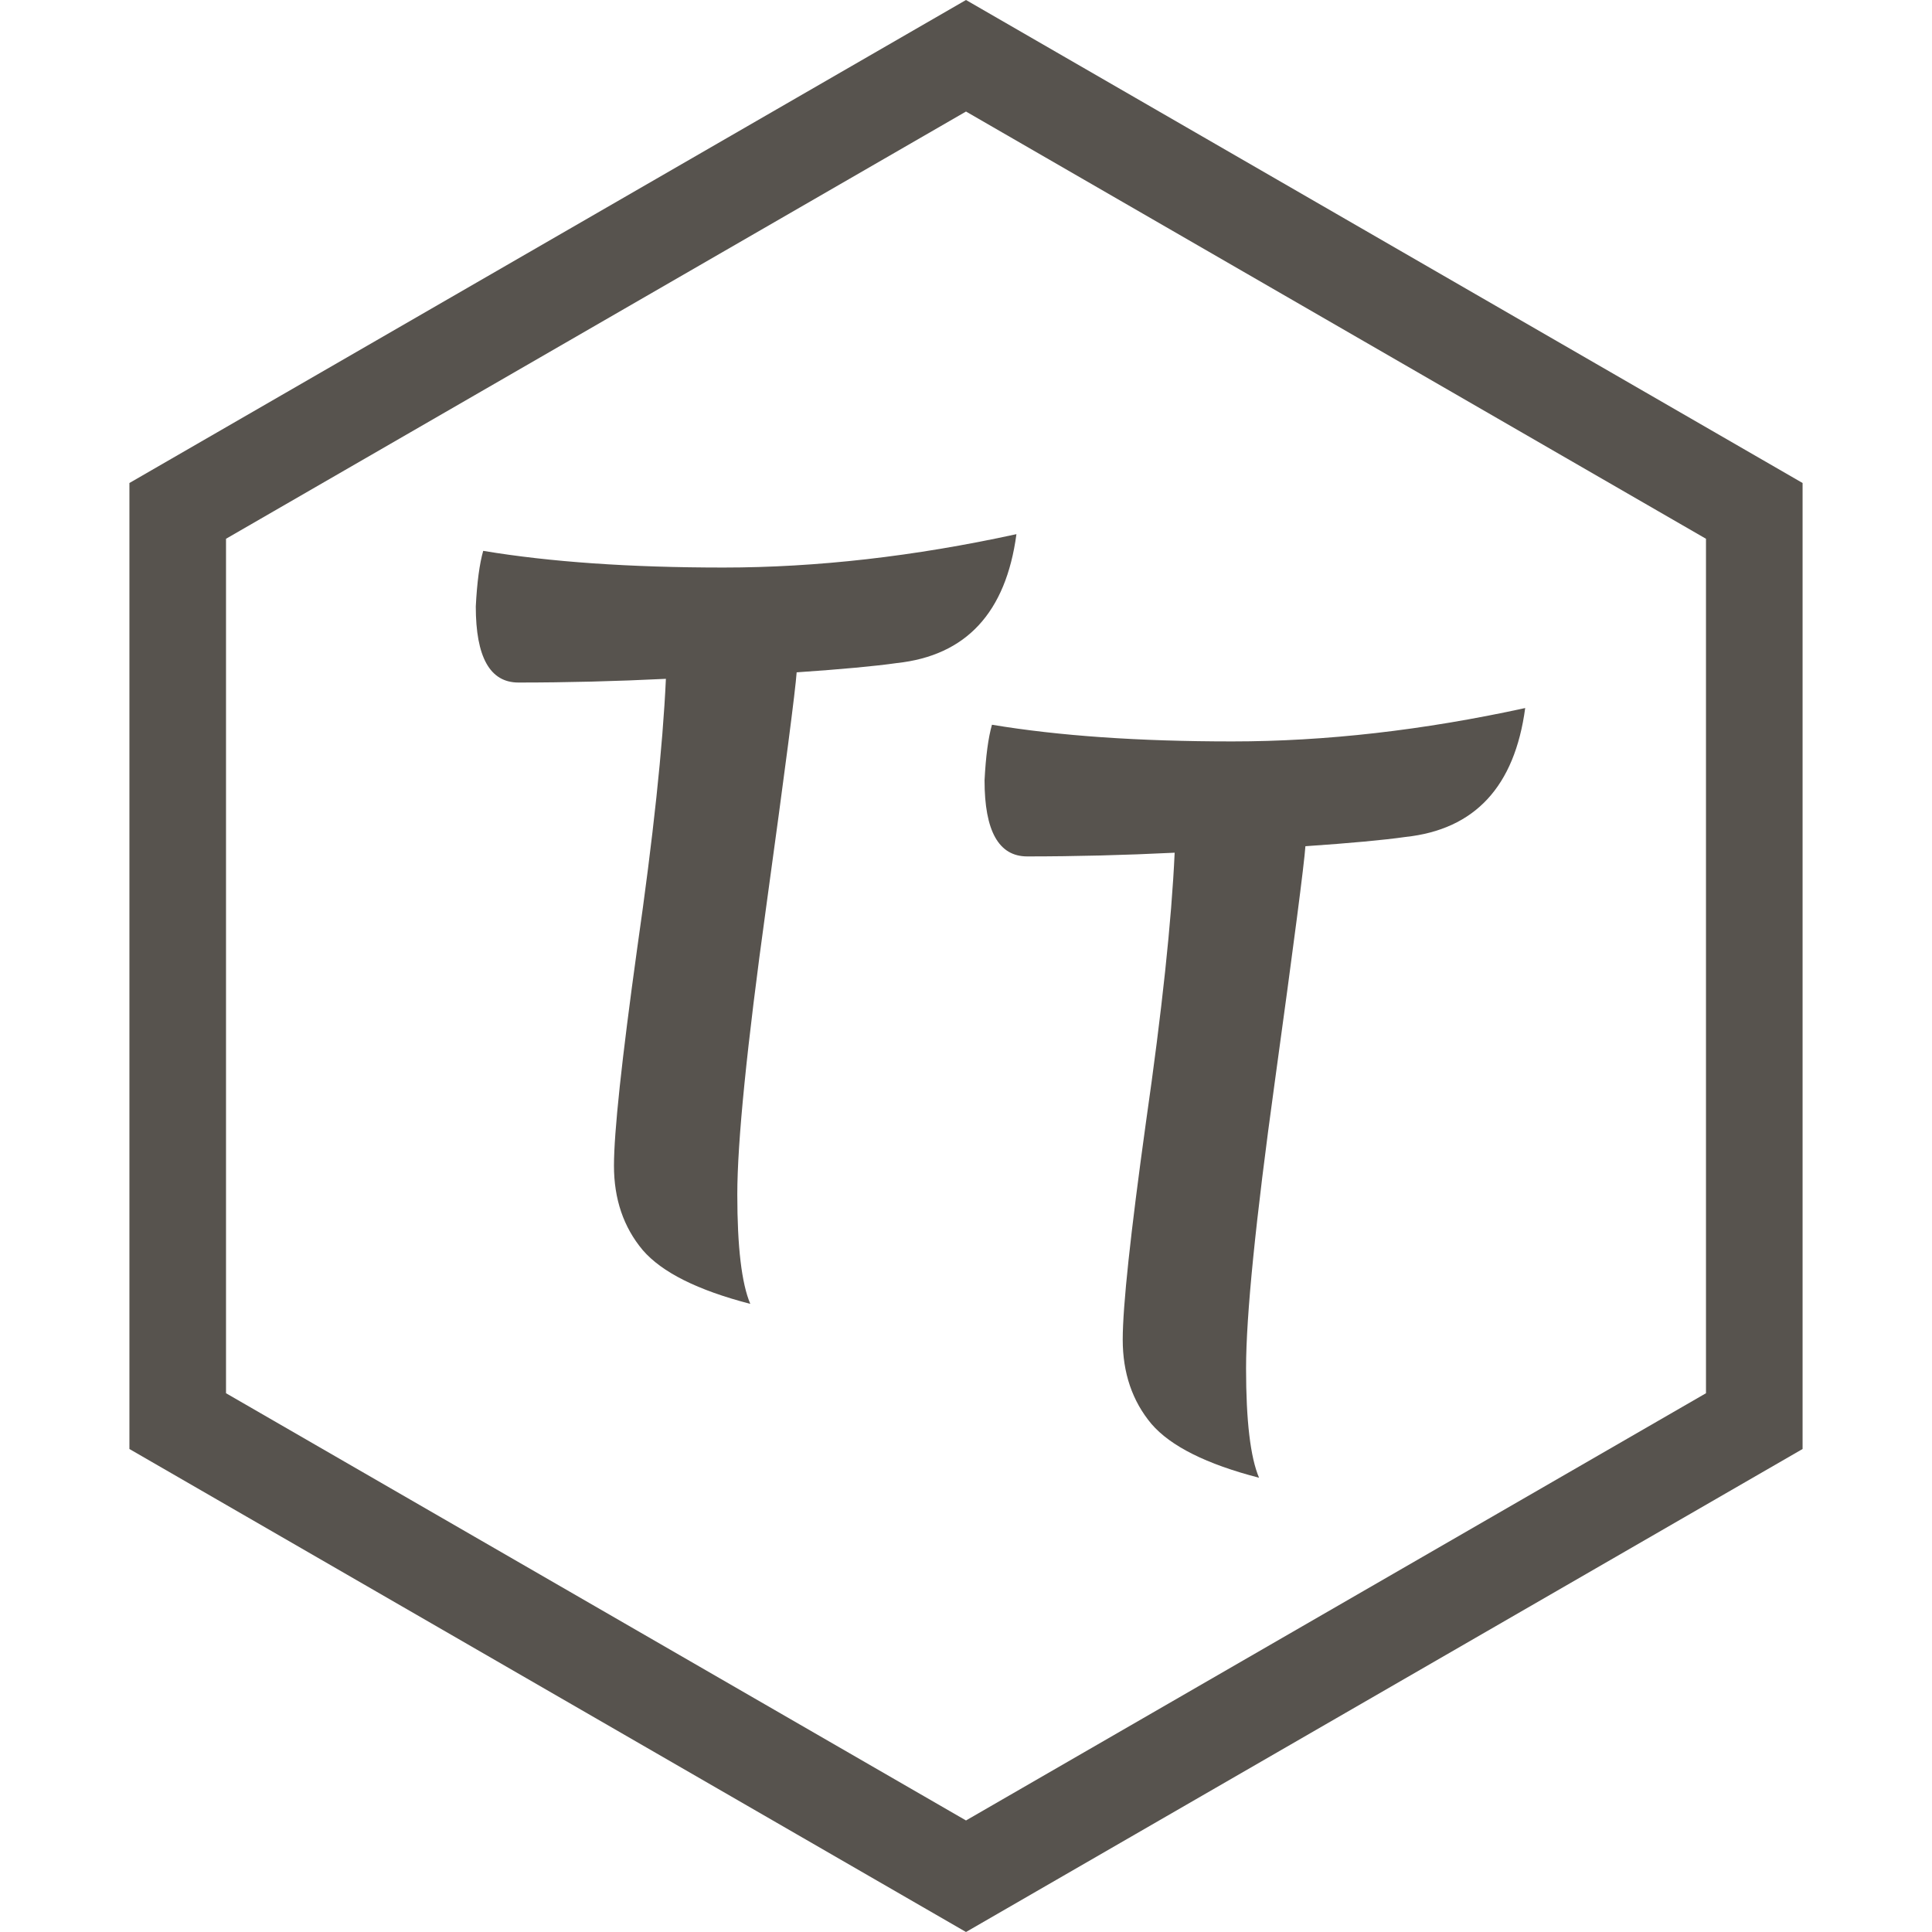
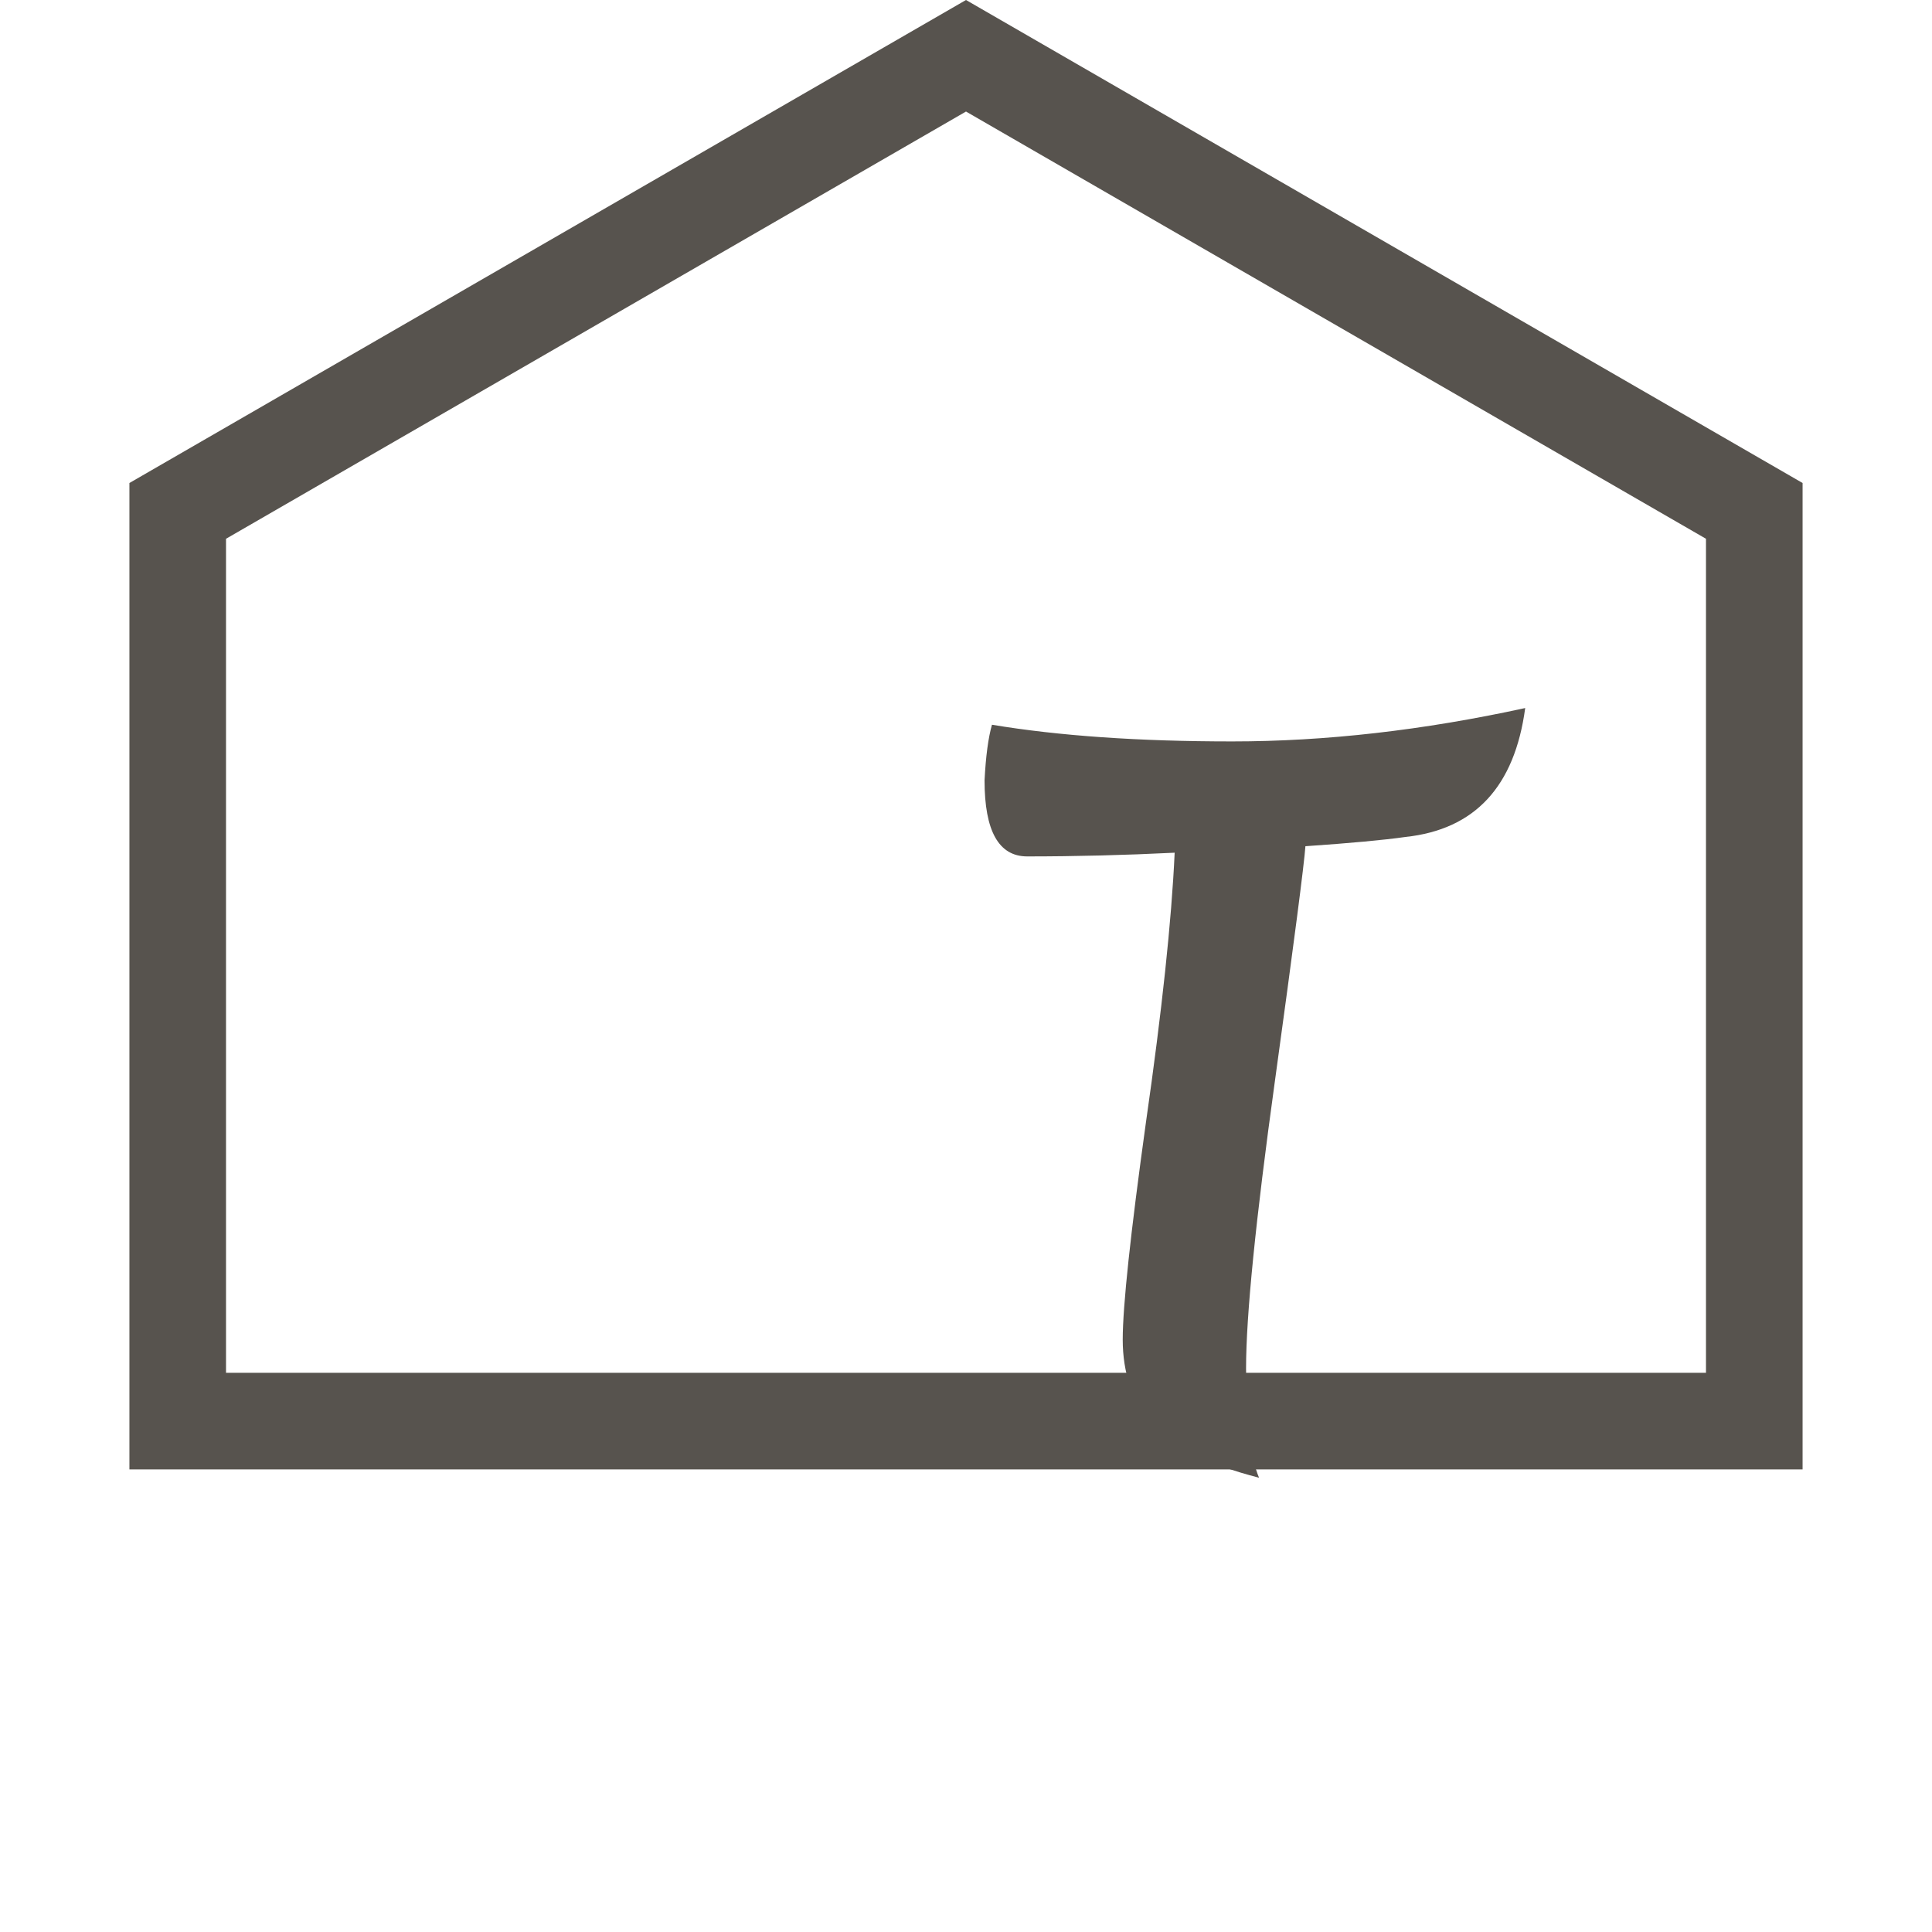
<svg xmlns="http://www.w3.org/2000/svg" width="300" height="300" viewBox="0 0 300 300" fill="none">
-   <path d="M27.596 79.33L150 8.66L272.404 79.33V220.67L150 291.34L27.596 220.67V79.33Z" stroke="#57534E" stroke-width="15" />
-   <path d="M73.88 94.176C74.072 90.432 74.456 87.552 75.032 85.536C85.4 87.264 97.832 88.128 112.328 88.128C126.824 88.128 141.992 86.4 157.832 82.944C156.2 95.136 150.008 101.808 139.256 102.96C135.896 103.44 130.712 103.92 123.704 104.4C123.512 107.184 121.928 119.376 118.952 140.976C115.976 162.48 114.488 177.312 114.488 185.472C114.488 193.632 115.16 199.296 116.504 202.464C108.344 200.352 102.776 197.568 99.8 194.112C96.824 190.56 95.336 186.192 95.336 181.008C95.336 175.824 96.536 164.592 98.936 147.312C101.432 129.936 102.92 115.968 103.4 105.408C95.624 105.792 87.992 105.984 80.504 105.984C76.088 105.984 73.88 102.048 73.88 94.176Z" fill="#57534E" />
+   <path d="M27.596 79.33L150 8.66L272.404 79.33V220.67L27.596 220.67V79.33Z" stroke="#57534E" stroke-width="15" />
  <path d="M152.88 121.176C153.072 117.432 153.456 114.552 154.032 112.536C164.4 114.264 176.832 115.128 191.328 115.128C205.824 115.128 220.992 113.4 236.832 109.944C235.2 122.136 229.008 128.808 218.256 129.96C214.896 130.44 209.712 130.92 202.704 131.4C202.512 134.184 200.928 146.376 197.952 167.976C194.976 189.48 193.488 204.312 193.488 212.472C193.488 220.632 194.16 226.296 195.504 229.464C187.344 227.352 181.776 224.568 178.8 221.112C175.824 217.56 174.336 213.192 174.336 208.008C174.336 202.824 175.536 191.592 177.936 174.312C180.432 156.936 181.92 142.968 182.4 132.408C174.624 132.792 166.992 132.984 159.504 132.984C155.088 132.984 152.88 129.048 152.88 121.176Z" fill="#57534E" />
</svg>